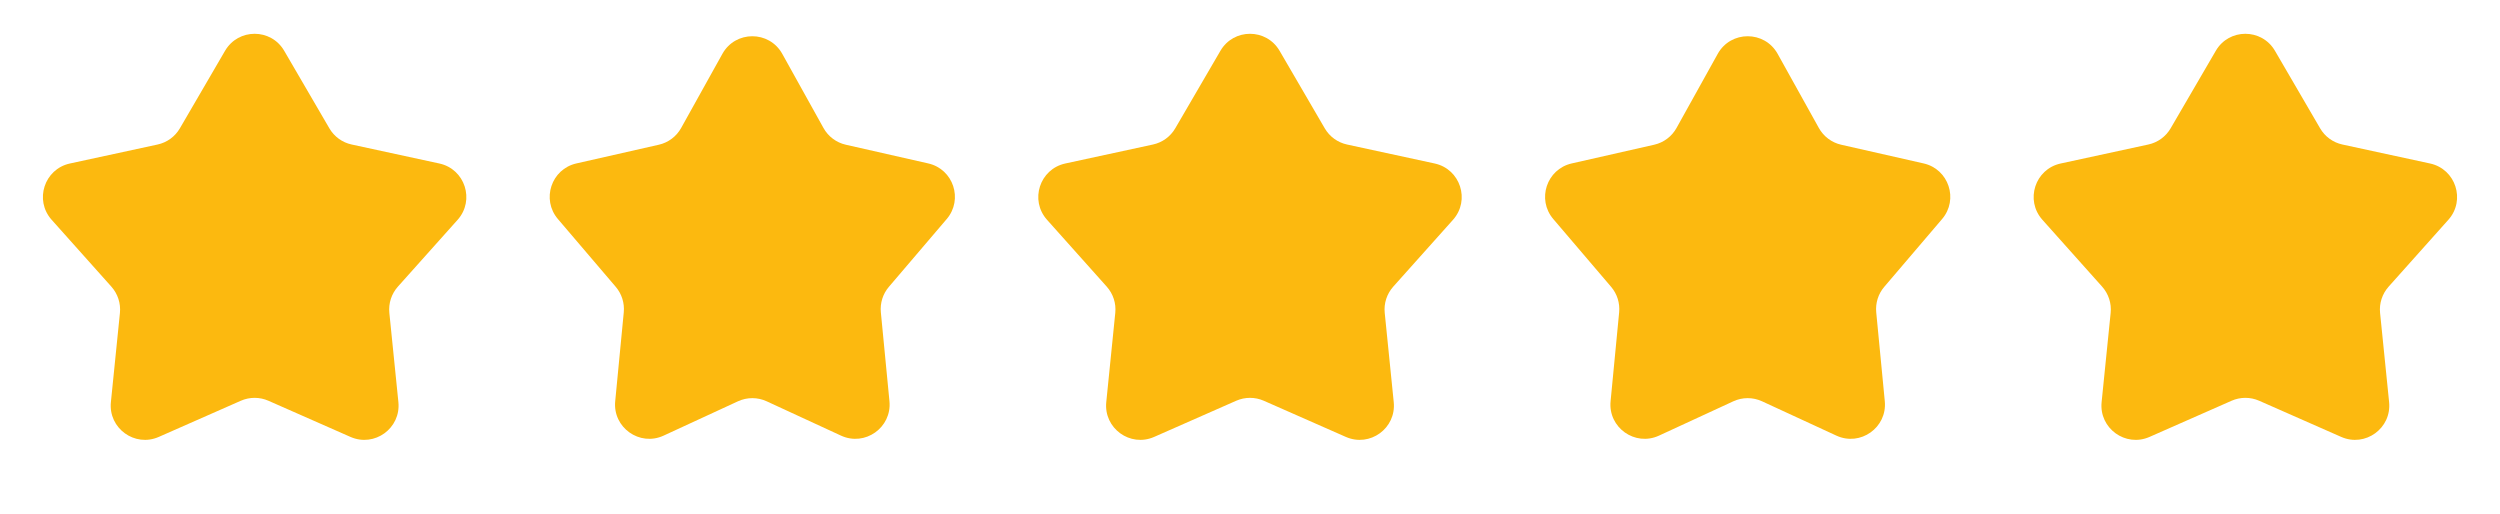
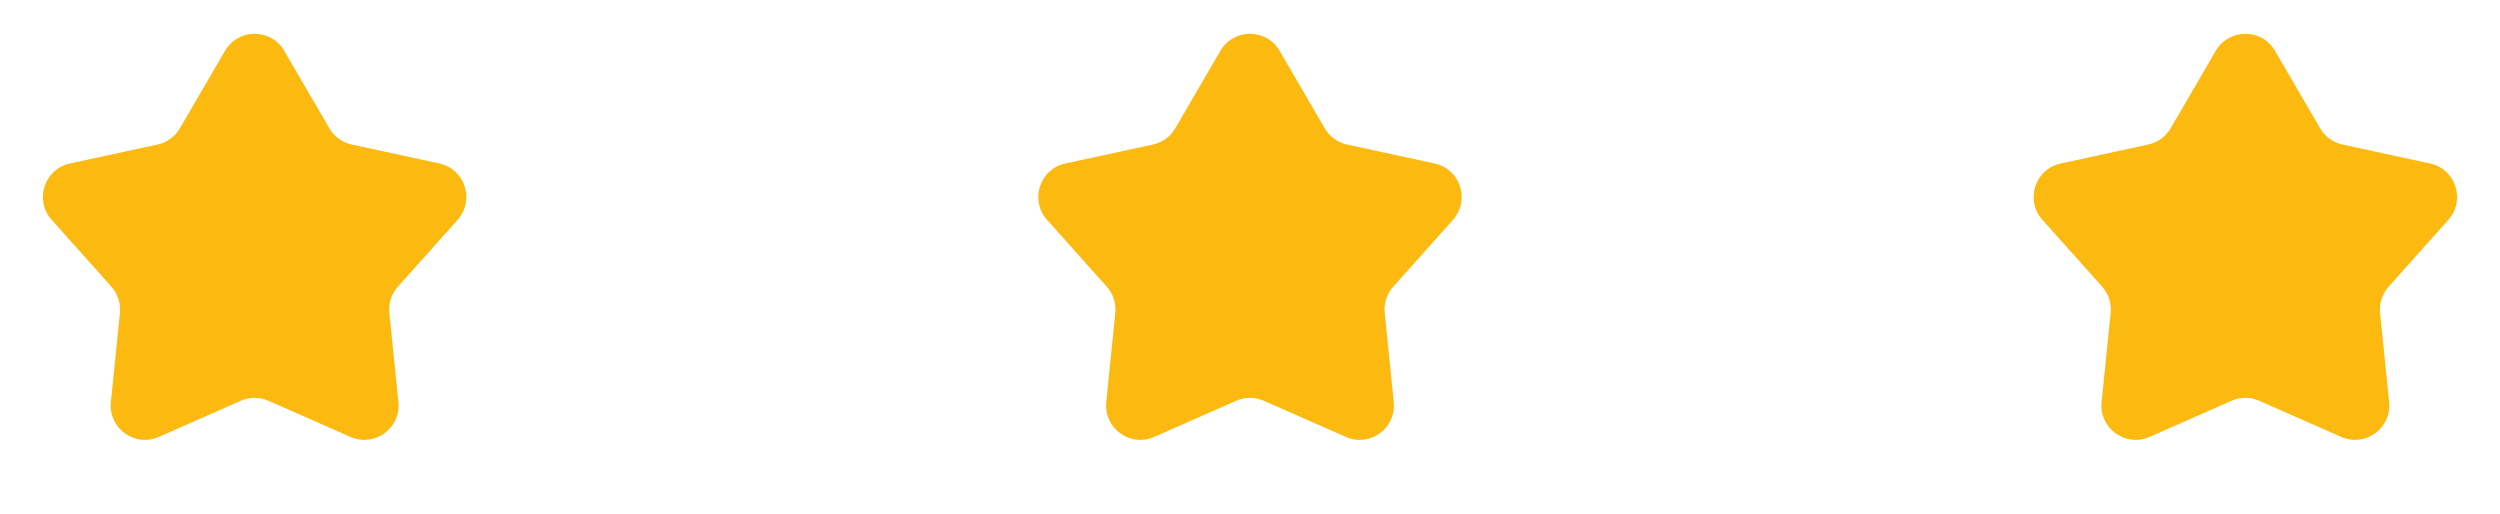
<svg xmlns="http://www.w3.org/2000/svg" width="73" height="15" viewBox="0 0 73 15" fill="none">
  <path d="M6.571 1.484C6.957 0.821 7.914 0.821 8.299 1.484L9.617 3.746C9.758 3.989 9.995 4.161 10.27 4.22L12.829 4.774C13.578 4.936 13.873 5.846 13.363 6.418L11.618 8.37C11.431 8.58 11.341 8.858 11.369 9.137L11.633 11.742C11.71 12.505 10.936 13.067 10.234 12.758L7.838 11.702C7.582 11.589 7.289 11.589 7.032 11.702L4.636 12.758C3.935 13.067 3.161 12.505 3.238 11.742L3.502 9.137C3.53 8.858 3.439 8.58 3.252 8.37L1.508 6.418C0.997 5.846 1.293 4.936 2.042 4.774L4.601 4.22C4.875 4.161 5.112 3.989 5.253 3.746L6.571 1.484Z" fill="#FCB90F" />
-   <path d="M21.094 1.572C21.475 0.887 22.46 0.887 22.842 1.572L24.045 3.736C24.183 3.985 24.42 4.163 24.698 4.226L27.105 4.772C27.838 4.938 28.132 5.824 27.644 6.396L25.955 8.376C25.779 8.582 25.695 8.851 25.721 9.121L25.972 11.716C26.046 12.484 25.258 13.044 24.557 12.72L22.387 11.718C22.121 11.595 21.814 11.595 21.548 11.718L19.378 12.72C18.677 13.044 17.889 12.484 17.964 11.716L18.214 9.121C18.24 8.851 18.156 8.582 17.98 8.376L16.291 6.396C15.803 5.824 16.097 4.938 16.831 4.772L19.238 4.226C19.515 4.163 19.752 3.985 19.89 3.736L21.094 1.572Z" fill="#FCB90F" />
  <path d="M35.636 1.484C36.022 0.821 36.978 0.821 37.364 1.484L38.682 3.746C38.823 3.989 39.06 4.161 39.334 4.22L41.893 4.774C42.642 4.936 42.938 5.846 42.428 6.418L40.683 8.37C40.496 8.58 40.405 8.858 40.434 9.137L40.697 11.742C40.775 12.505 40.001 13.067 39.299 12.758L36.903 11.702C36.647 11.589 36.354 11.589 36.097 11.702L33.701 12.758C33 13.067 32.226 12.505 32.303 11.742L32.566 9.137C32.595 8.858 32.504 8.58 32.317 8.37L30.573 6.418C30.062 5.846 30.358 4.936 31.107 4.774L33.666 4.22C33.94 4.161 34.177 3.989 34.318 3.746L35.636 1.484Z" fill="#FCB90F" />
-   <path d="M50.158 1.572C50.54 0.887 51.525 0.887 51.907 1.572L53.11 3.736C53.248 3.985 53.485 4.163 53.763 4.226L56.17 4.772C56.903 4.938 57.197 5.824 56.709 6.396L55.02 8.376C54.844 8.582 54.76 8.851 54.786 9.121L55.036 11.716C55.111 12.484 54.323 13.044 53.622 12.72L51.452 11.718C51.186 11.595 50.879 11.595 50.613 11.718L48.443 12.72C47.742 13.044 46.954 12.484 47.029 11.716L47.279 9.121C47.305 8.851 47.221 8.582 47.045 8.376L45.356 6.396C44.868 5.824 45.162 4.938 45.895 4.772L48.302 4.226C48.58 4.163 48.817 3.985 48.955 3.736L50.158 1.572Z" fill="#FCB90F" />
  <path d="M64.701 1.484C65.086 0.821 66.043 0.821 66.429 1.484L67.747 3.746C67.888 3.989 68.125 4.161 68.399 4.22L70.958 4.774C71.707 4.936 72.003 5.846 71.492 6.418L69.748 8.37C69.561 8.58 69.47 8.858 69.498 9.137L69.762 11.742C69.839 12.505 69.065 13.067 68.364 12.758L65.968 11.702C65.711 11.589 65.418 11.589 65.162 11.702L62.766 12.758C62.064 13.067 61.29 12.505 61.367 11.742L61.631 9.137C61.66 8.858 61.569 8.58 61.382 8.37L59.638 6.418C59.127 5.846 59.422 4.936 60.172 4.774L62.73 4.22C63.005 4.161 63.242 3.989 63.383 3.746L64.701 1.484Z" fill="#FCB90F" />
</svg>